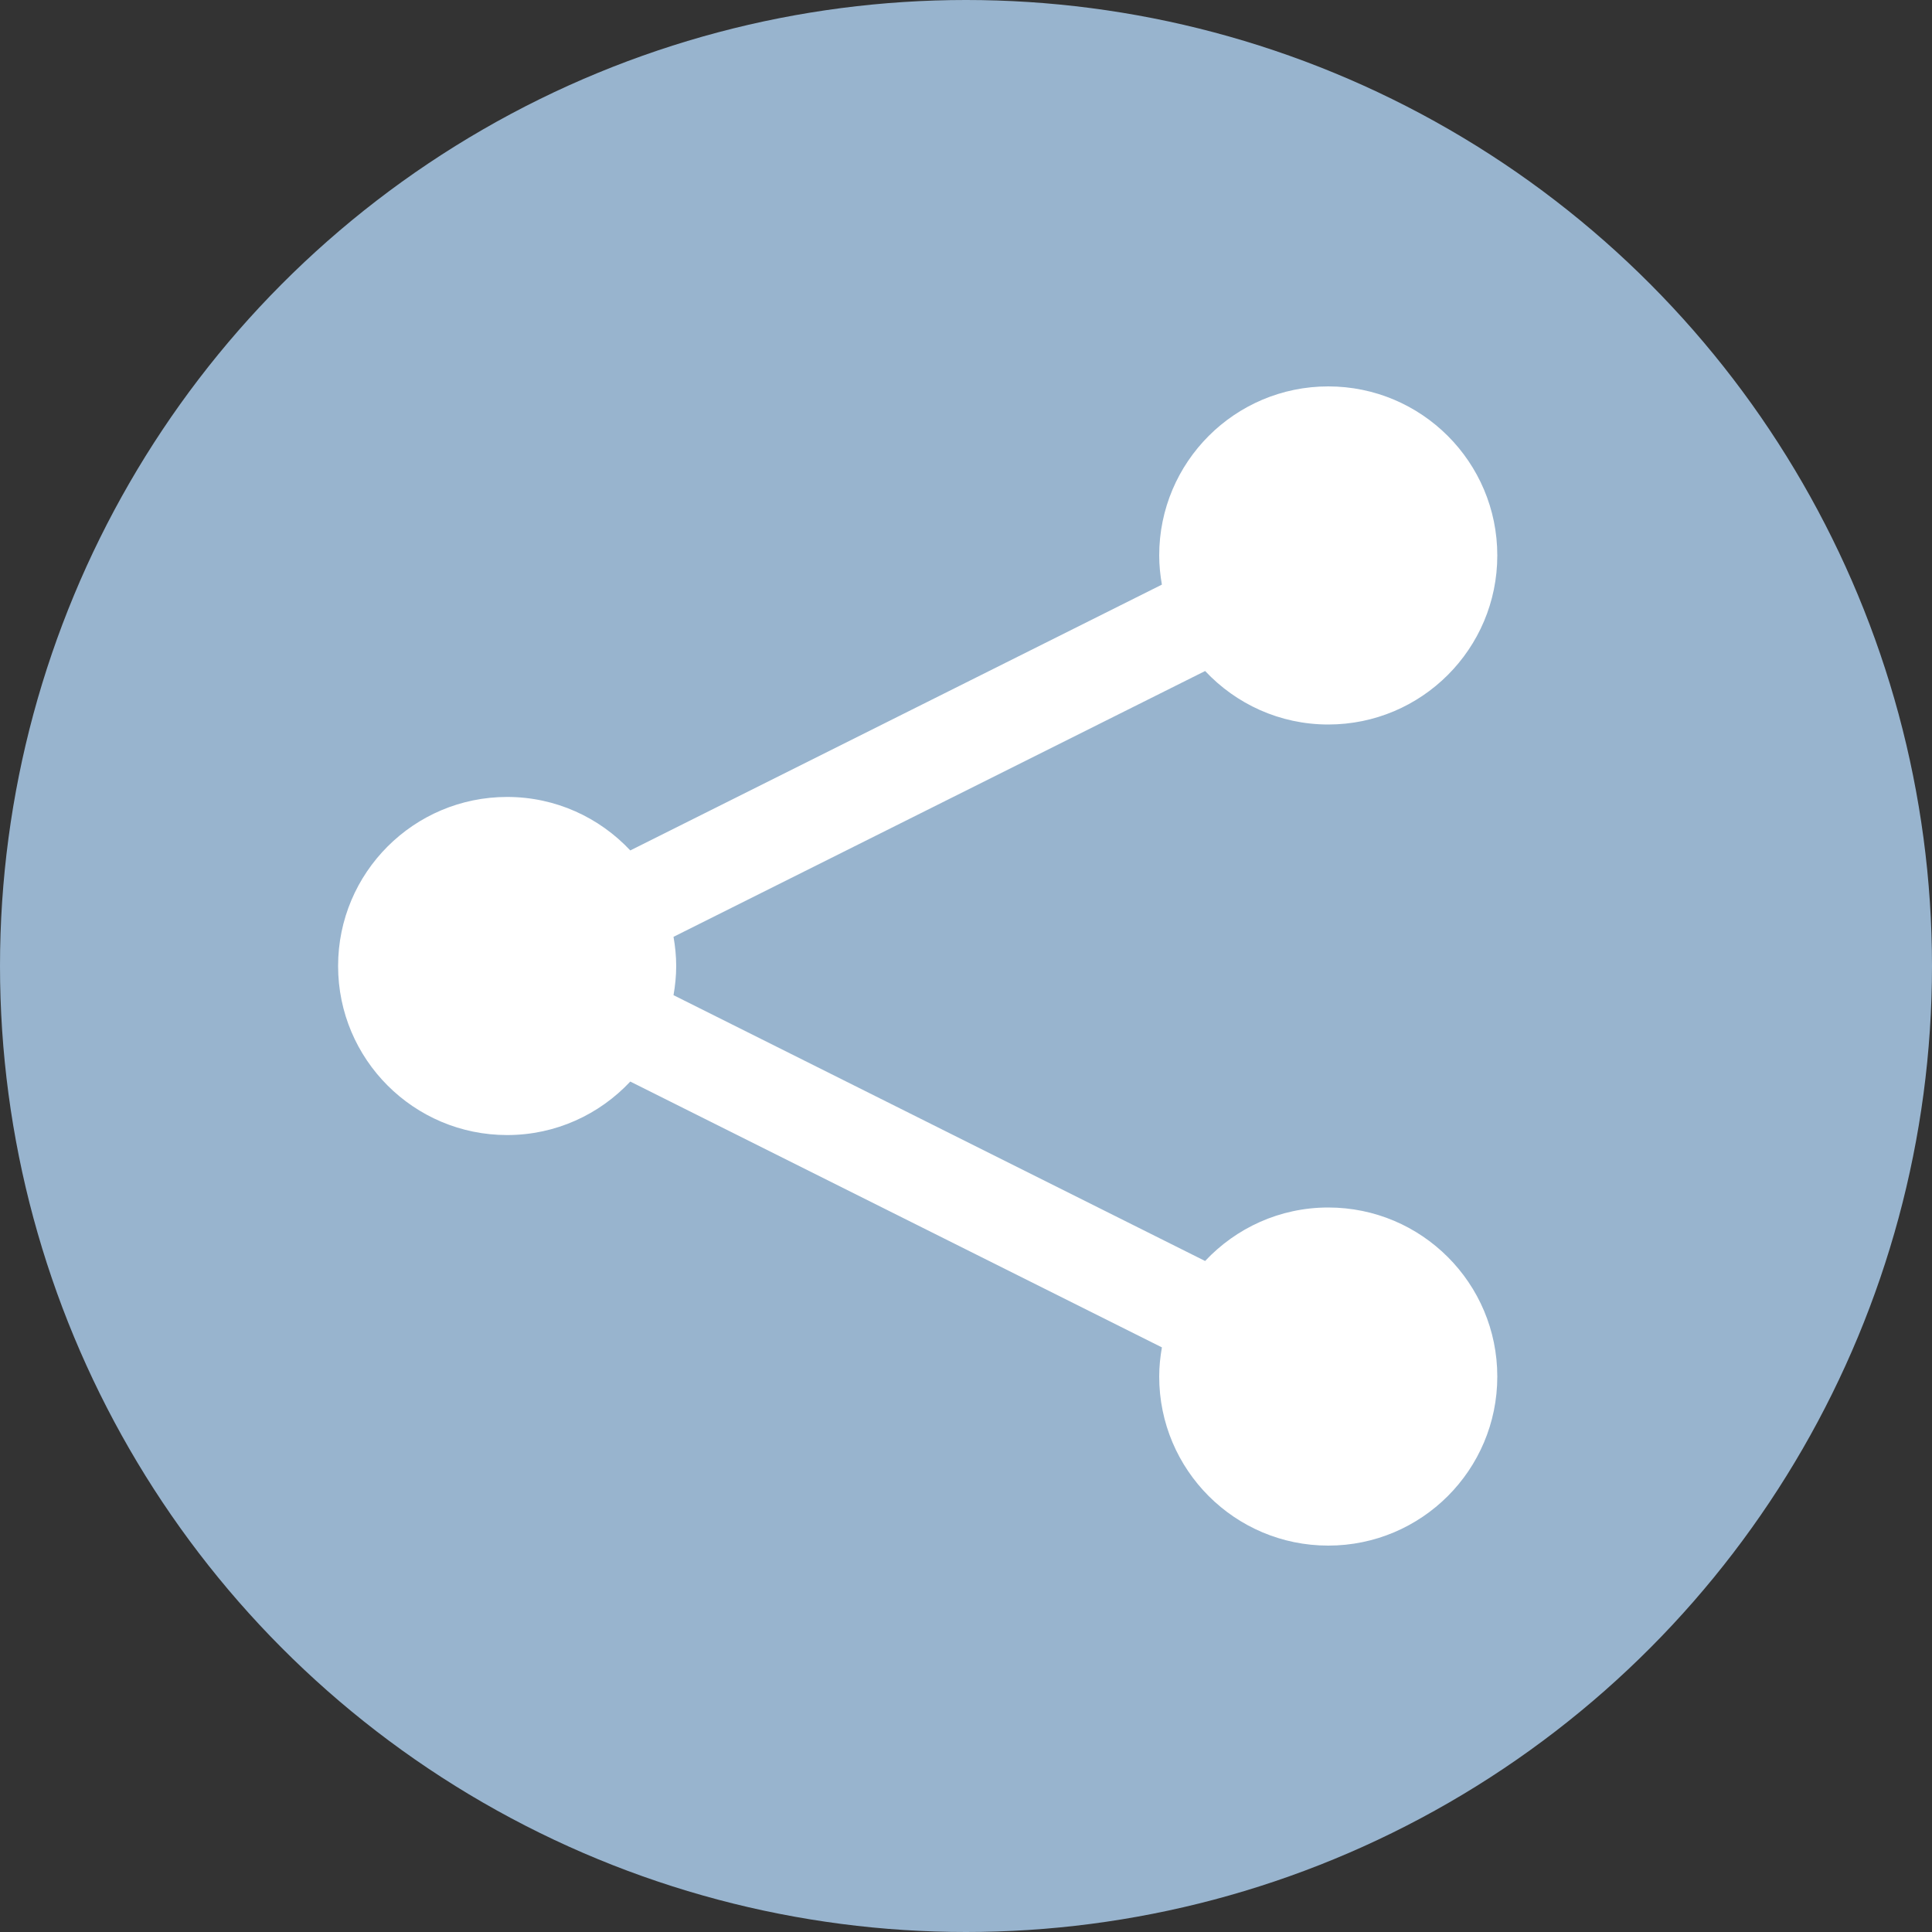
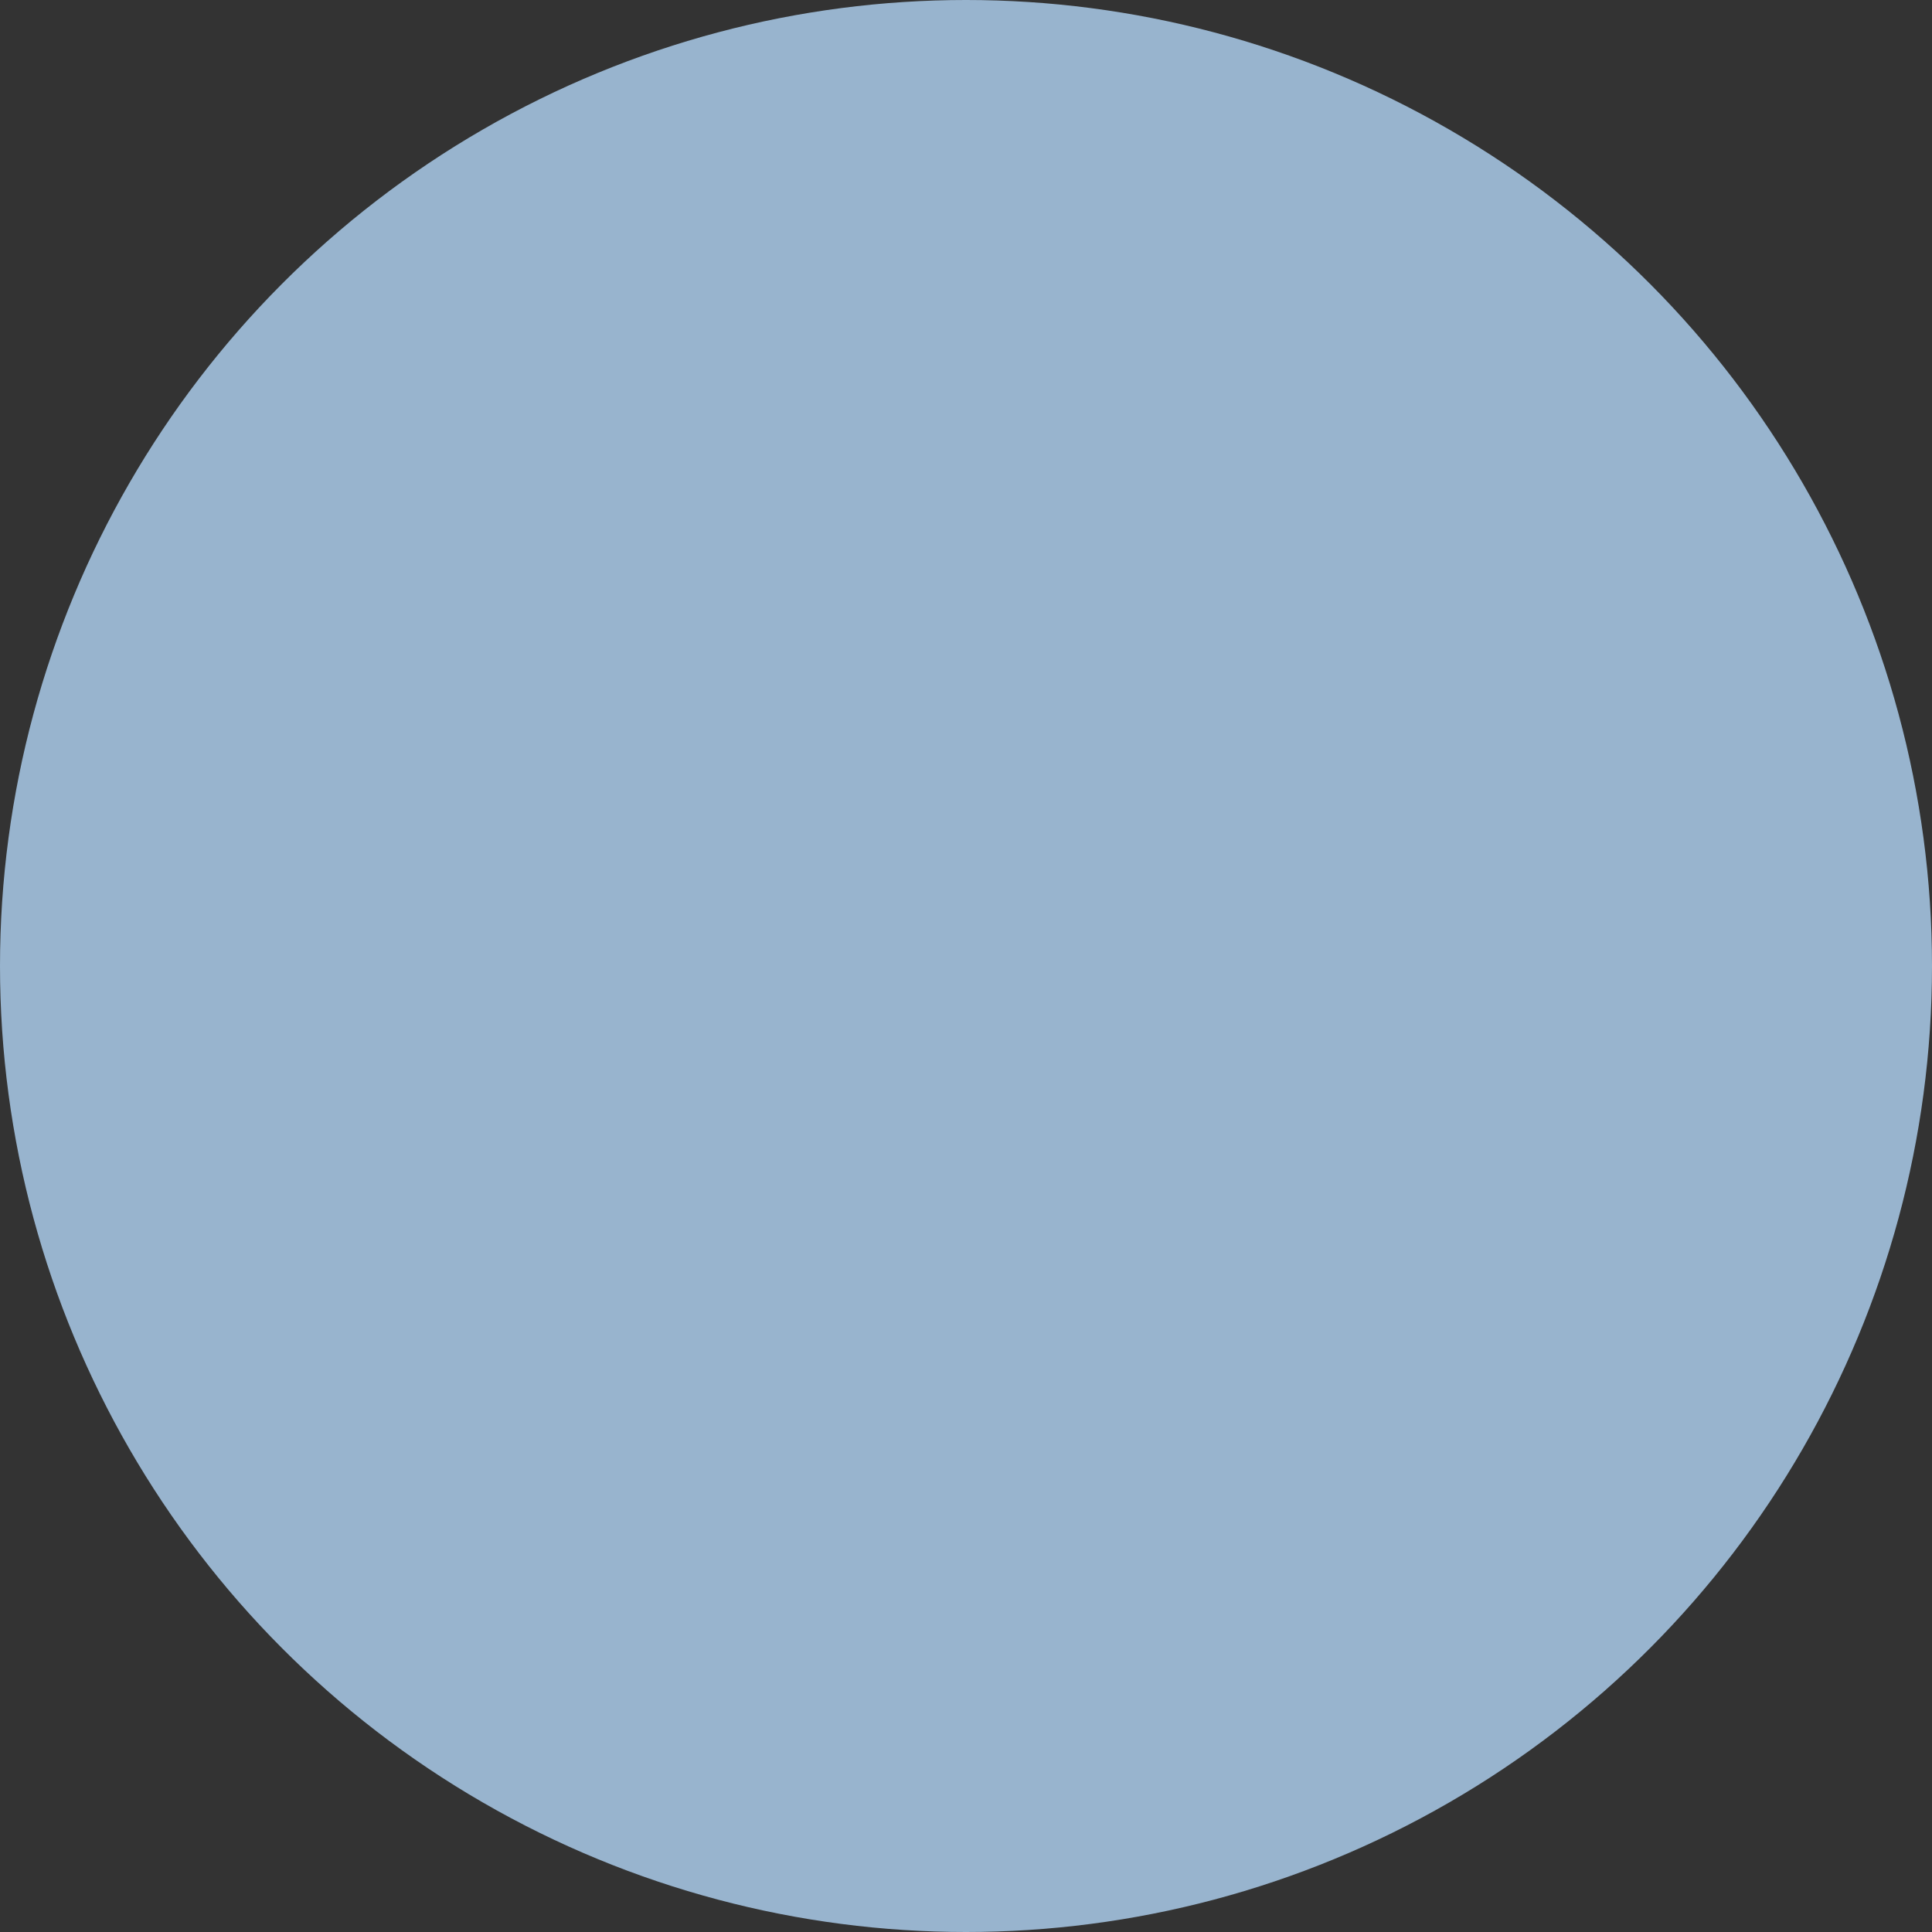
<svg xmlns="http://www.w3.org/2000/svg" version="1.1" id="Layer_1" x="0px" y="0px" width="80px" height="80px" viewBox="0 0 80 80" style="enable-background:new 0 0 80 80;" xml:space="preserve">
  <rect x="0" y="0" width="80" height="80" fill="#333333" stroke="none" />
  <circle style="fill:#98B4CE;" cx="40" cy="40" r="40" />
-   <path style="fill:#FFFFFF;" d="M55,50c-2.013,0-3.822,0.854-5.099,2.215L27.889,41.208C27.957,40.815,28,40.413,28,40  s-0.043-0.815-0.111-1.208l22.013-11.007C51.178,29.146,52.987,30,55,30c3.866,0,7-3.134,7-7s-3.134-7-7-7s-7,3.134-7,7  c0,0.413,0.043,0.814,0.111,1.208L26.099,35.215C24.822,33.854,23.013,33,21,33c-3.866,0-7,3.134-7,7s3.134,7,7,7  c2.013,0,3.822-0.854,5.099-2.215l22.013,11.007C48.043,56.186,48,56.587,48,57c0,3.866,3.134,7,7,7s7-3.134,7-7S58.866,50,55,50z" />
</svg>